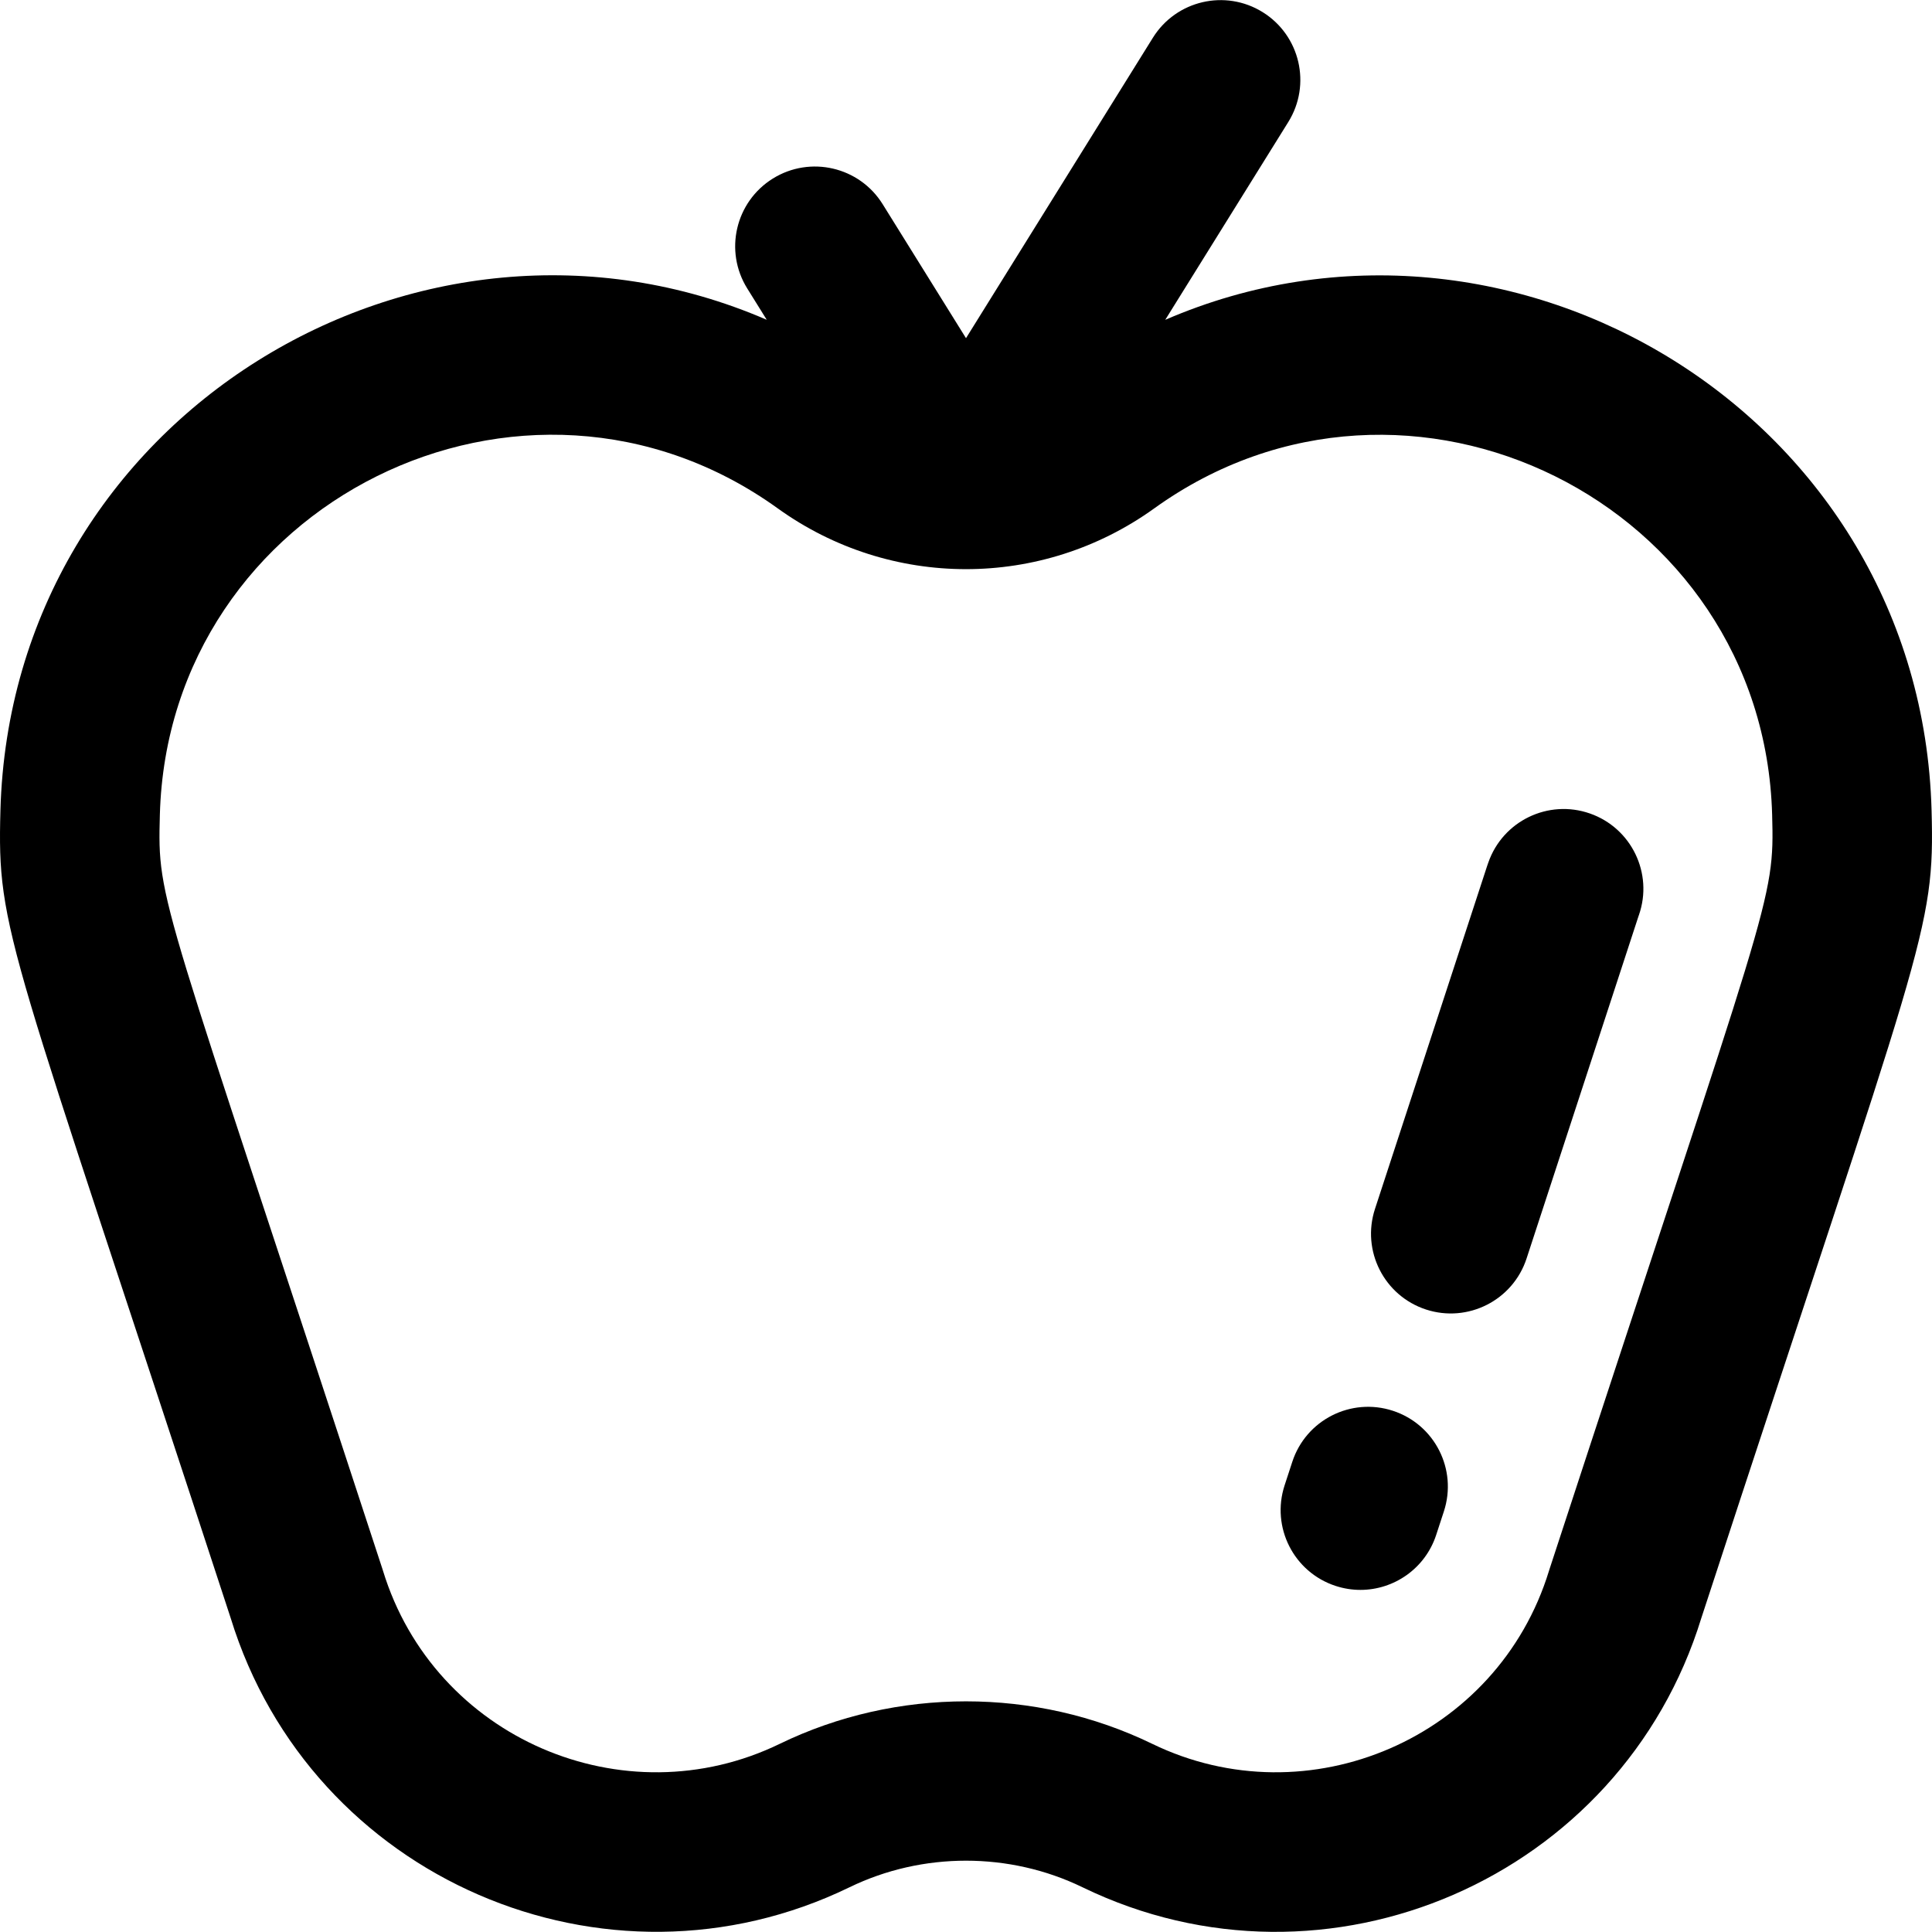
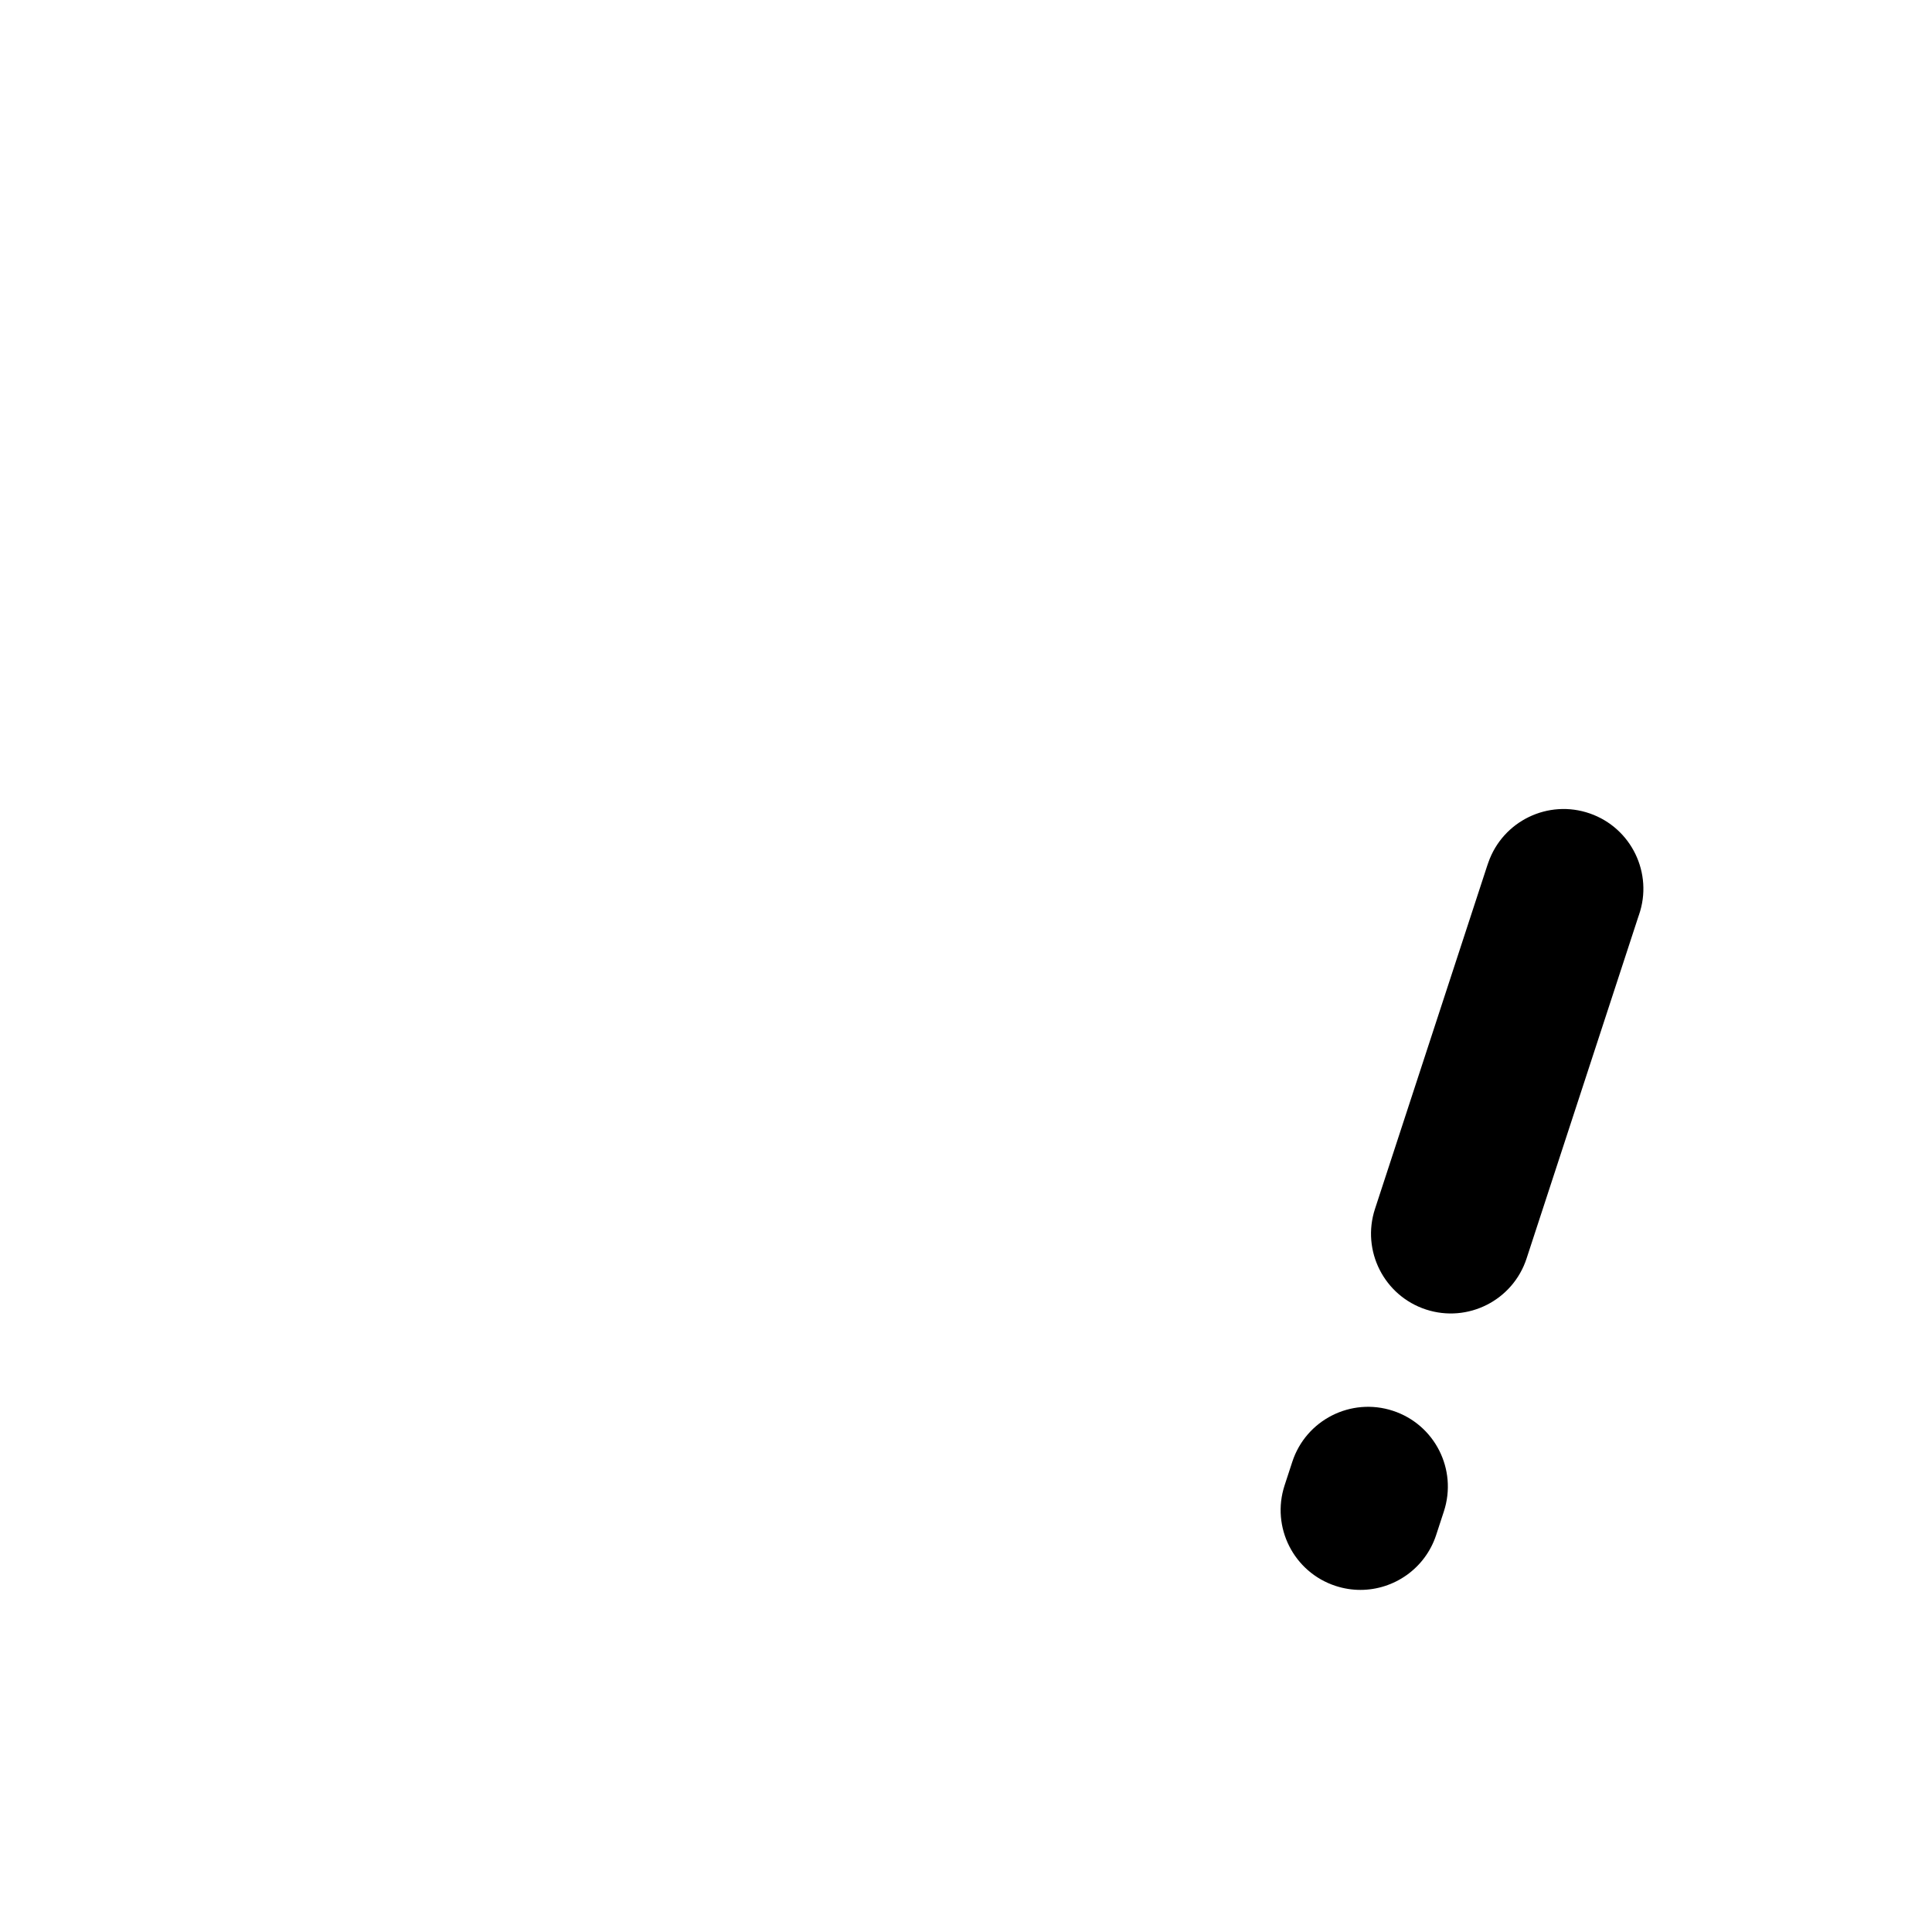
<svg xmlns="http://www.w3.org/2000/svg" fill="#000000" height="800px" width="800px" version="1.1" id="Layer_1" viewBox="0 0 512.001 512.001" xml:space="preserve">
  <g>
    <g>
      <g>
-         <path d="M511.888,214.78C509.04,110.033,400.581,45.061,308.803,84.758l32.61-52.425c6.165-9.911,3.128-22.942-6.782-29.108     c-9.91-6.165-22.942-3.131-29.108,6.782l-49.522,79.613L233.91,54.106c-6.164-9.911-19.196-12.948-29.108-6.782     c-9.91,6.164-12.948,19.196-6.782,29.108l5.172,8.315C111.286,44.96,2.957,110.188,0.114,214.778     c-0.885,32.507,1.979,33.479,61.015,214.008c21.271,69.164,99.443,102.715,164.007,71.357c19.328-9.387,42.405-9.386,61.733,0     c64.782,31.46,142.805-2.419,164.007-71.356C509.862,248.396,512.769,247.17,511.888,214.78z M410.64,415.836     c-0.042,0.131-0.085,0.262-0.124,0.392c-13.586,44.46-63.863,65.963-105.186,45.896c-30.887-14.999-67.769-15-98.66,0     c-41.311,20.063-91.596-1.426-105.185-45.896c-0.039-0.131-0.082-0.262-0.124-0.392C42.365,235.42,41.717,239.725,42.365,215.928     c2.249-82.695,96.578-129.54,163.753-81.197c29.836,21.47,69.929,21.47,99.763,0c67.124-48.302,161.506-1.52,163.755,81.197     C470.276,239.427,469.386,236.182,410.64,415.836z" />
-         <path d="M369.127,373.871c-11.092-3.629-23.028,2.426-26.653,13.52l-2.042,6.243c-3.626,11.094,2.426,23.027,13.52,26.653     c2.181,0.713,4.394,1.052,6.571,1.052c8.893,0,17.17-5.659,20.082-14.572l2.042-6.243     C386.275,389.431,380.222,377.497,369.127,373.871z" />
+         <path d="M369.127,373.871c-11.092-3.629-23.028,2.426-26.653,13.52l-2.042,6.243c-3.626,11.094,2.426,23.027,13.52,26.653     c2.181,0.713,4.394,1.052,6.571,1.052c8.893,0,17.17-5.659,20.082-14.572l2.042-6.243     C386.275,389.431,380.222,377.497,369.127,373.871" />
        <path d="M421.324,215.576c-11.025-3.839-23.069,1.991-26.906,13.014l-0.235,0.675c-0.044,0.125-0.086,0.251-0.127,0.378     l-29.671,90.736c-3.628,11.094,2.425,23.027,13.518,26.655c11.077,3.622,23.023-2.411,26.655-13.518l29.609-90.548l0.169-0.486     C438.174,231.457,432.347,219.411,421.324,215.576z" />
      </g>
    </g>
  </g>
</svg>